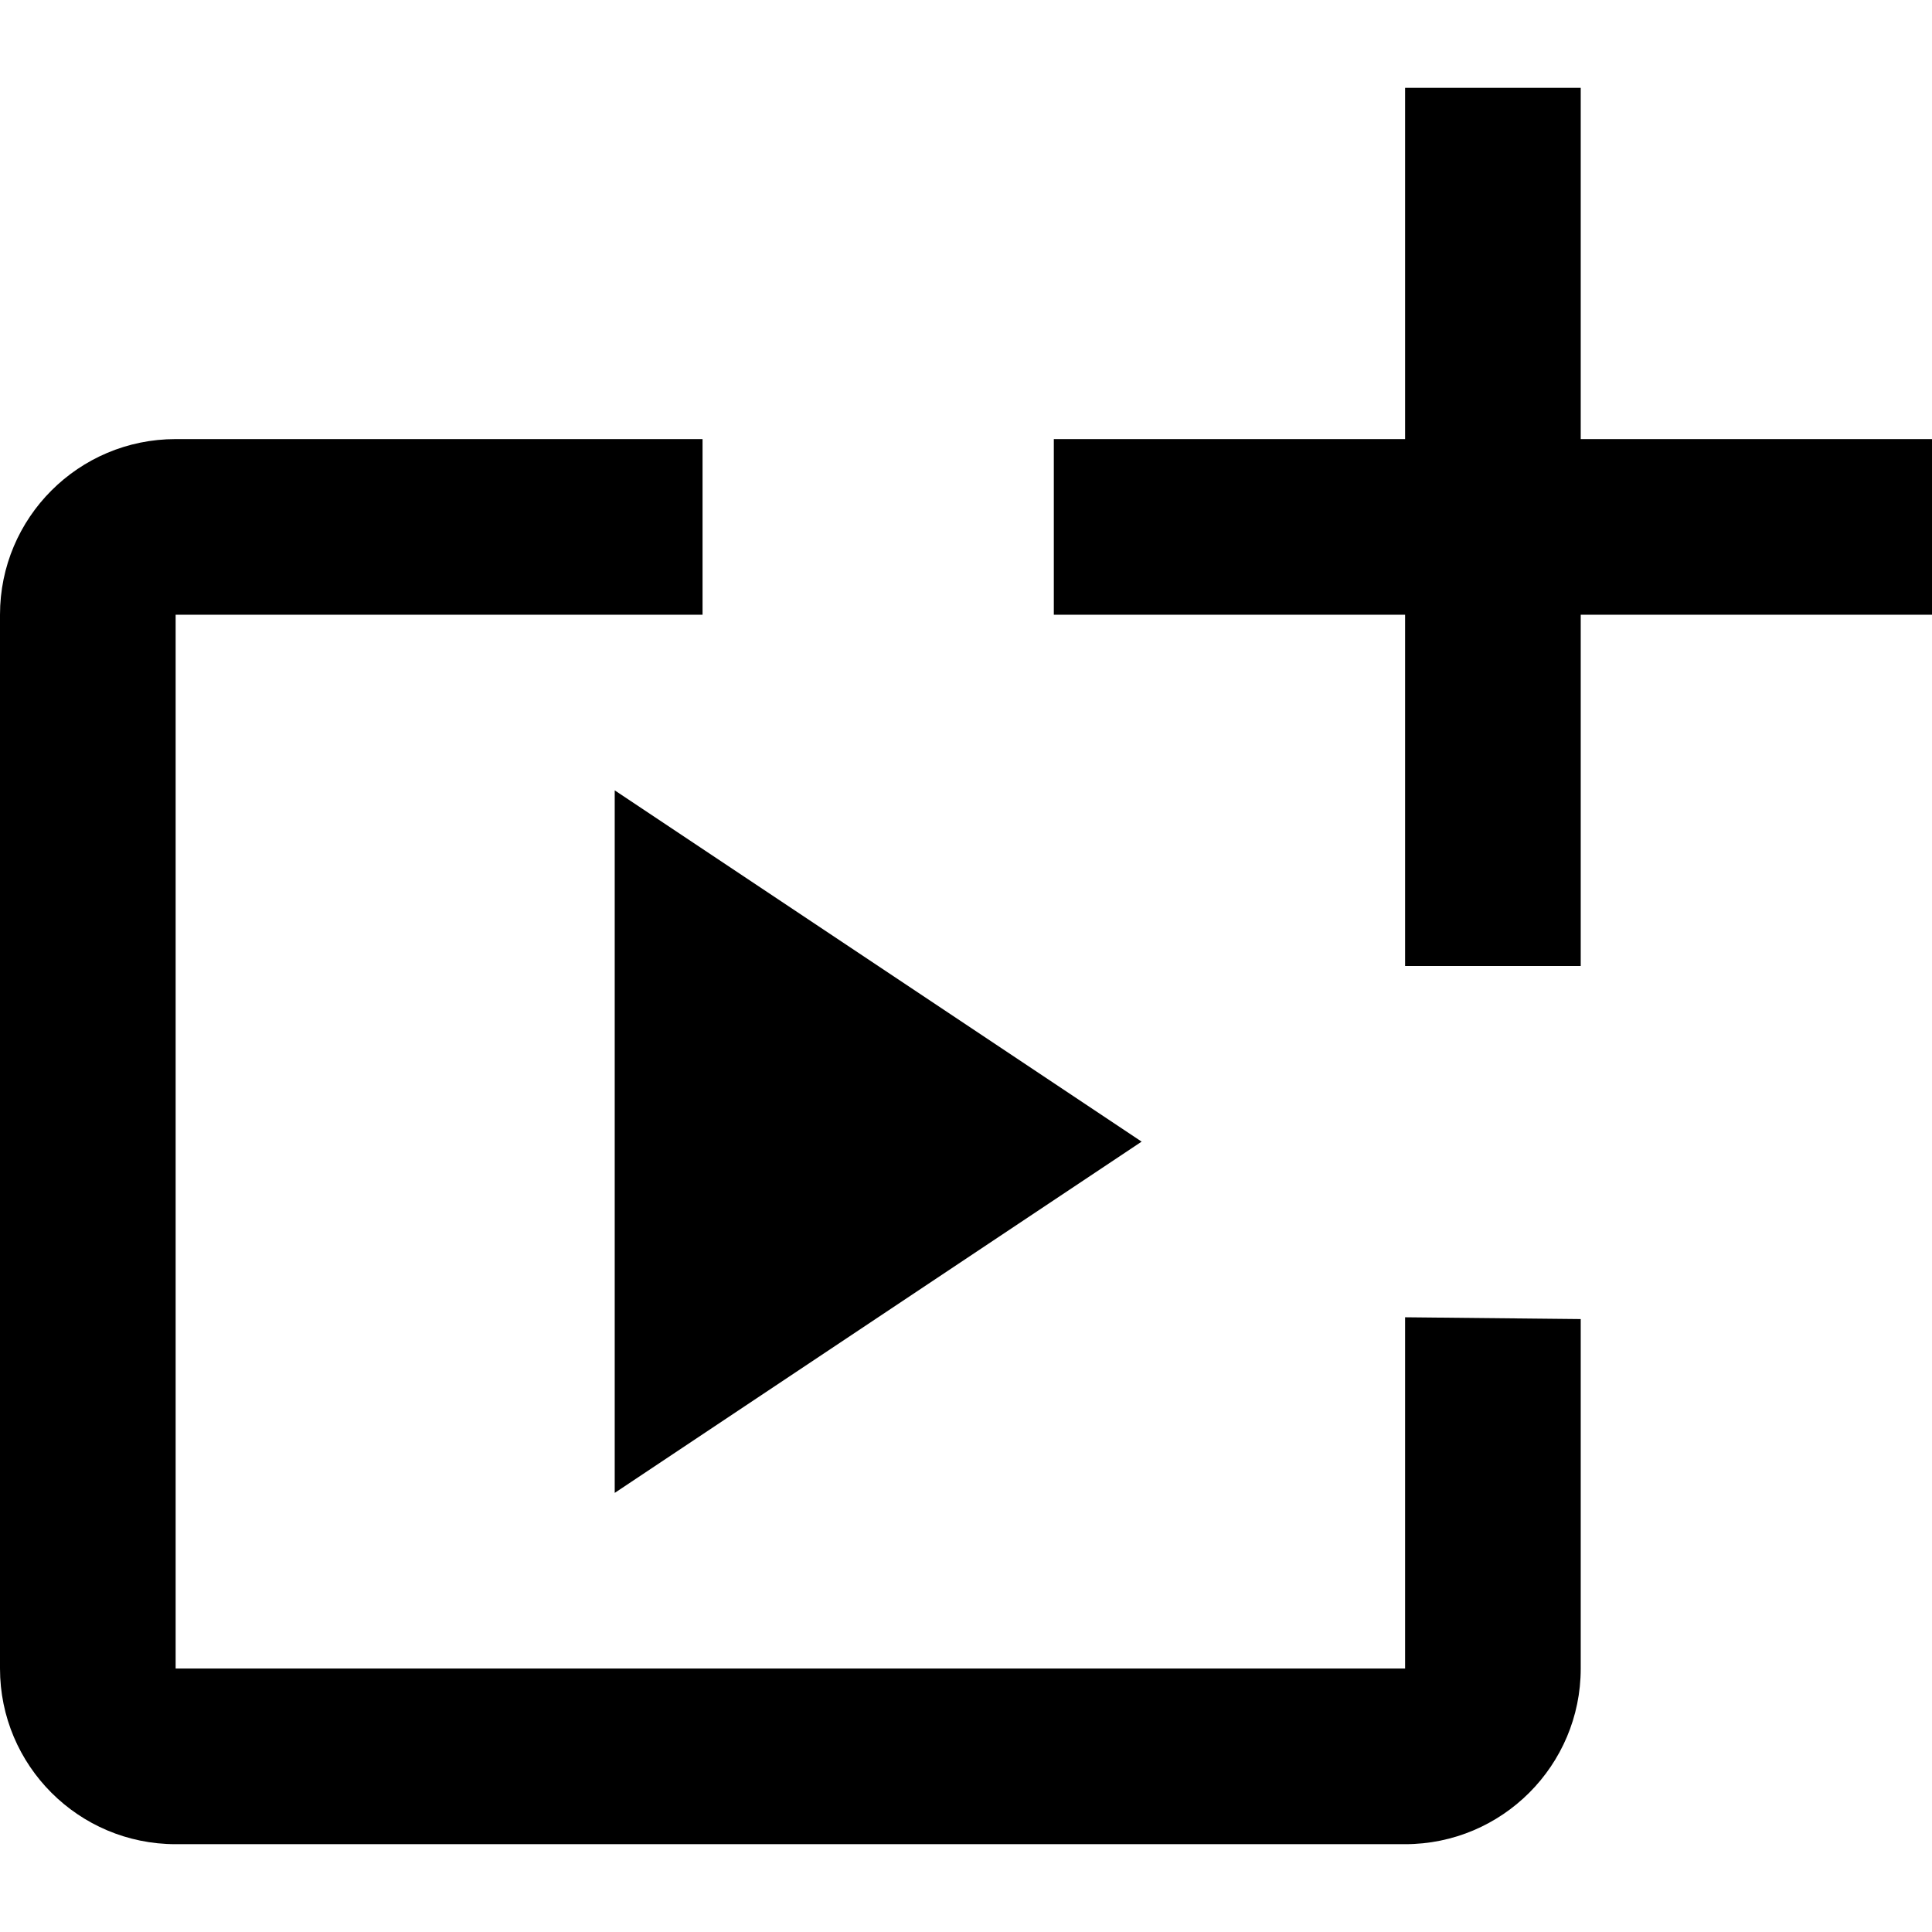
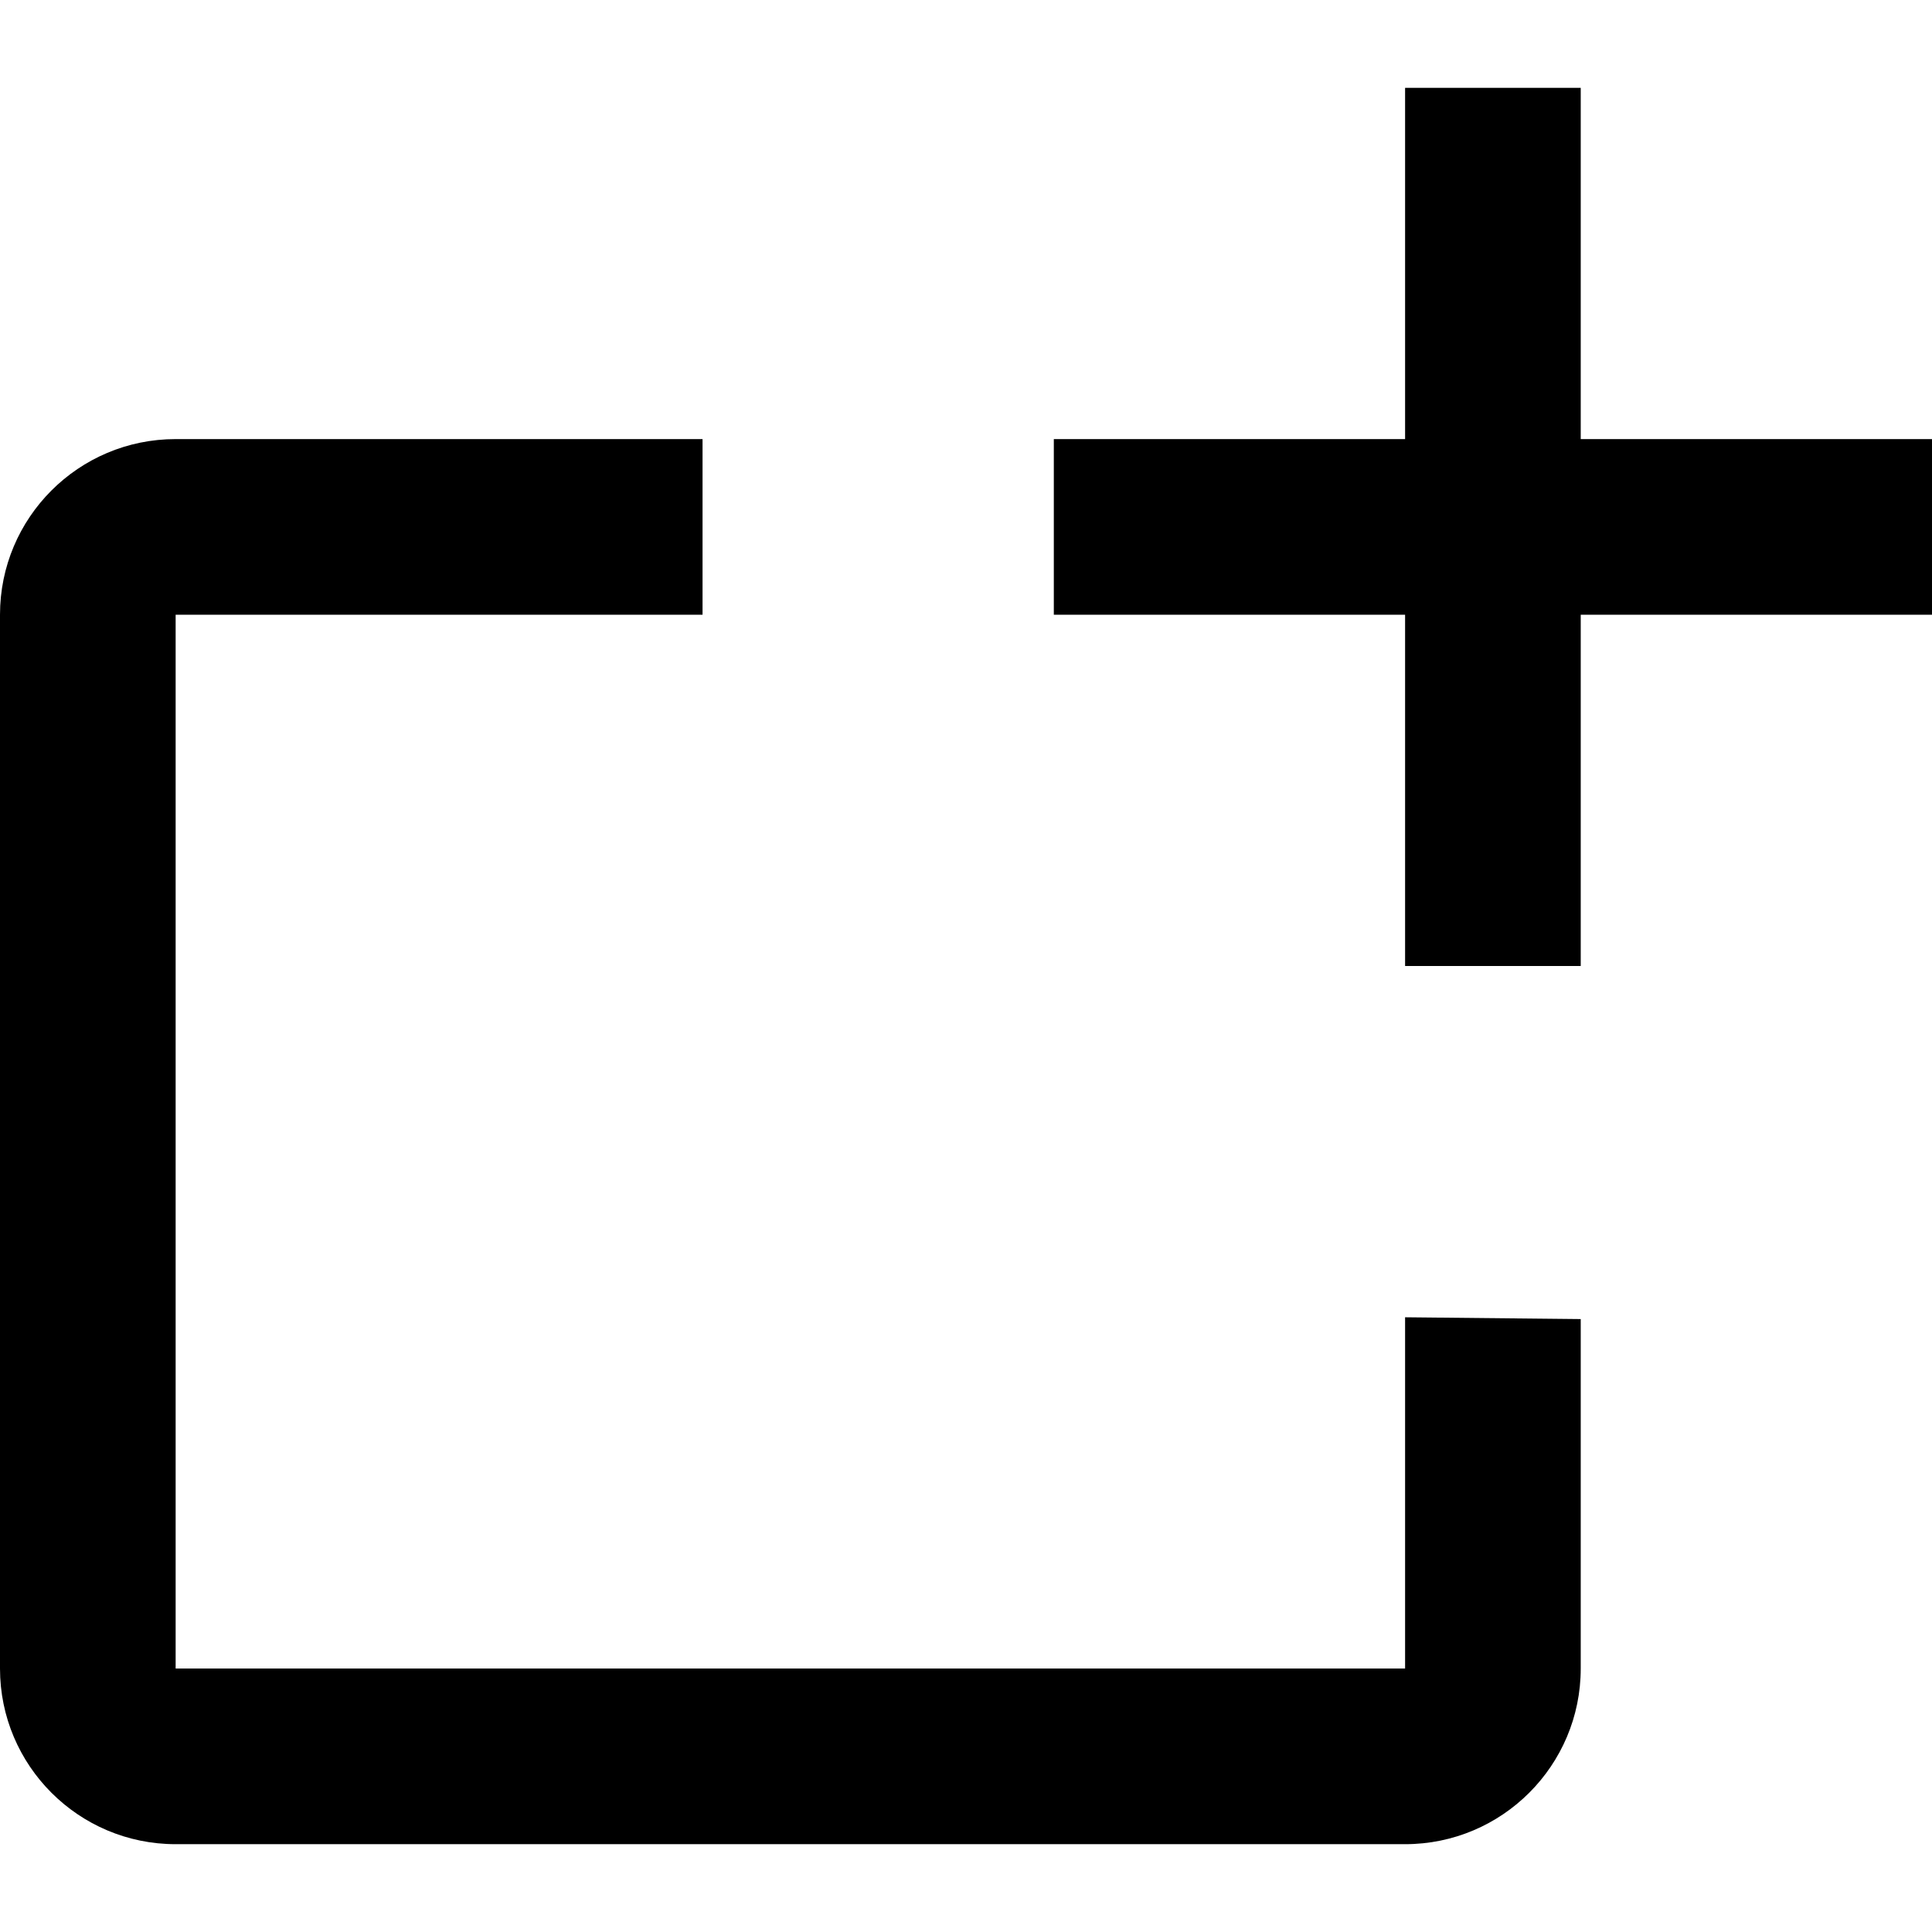
<svg xmlns="http://www.w3.org/2000/svg" viewBox="0 0 1920 1920" version="1.1">
-   <path d="M1920,436.364 L1570.909,436.364 L1570.909,87.273 L1396.364,87.273 L1396.364,436.364 L1047.273,436.364 L1047.273,610.909 L1396.364,610.909 L1396.364,960 L1570.909,960 L1570.909,610.909 L1920,610.909 L1920,436.364 Z M698.182,436.364 L698.182,610.909 L174.545,610.909 L174.545,1658.182 L1396.364,1658.182 L1396.364,1309.091 L1570.909,1310.88 L1570.909,1658.182 C1570.909,1754.531 1492.713,1832.727 1396.364,1832.727 L174.545,1832.727 C78.109,1832.727 0,1754.531 0,1658.182 L0,610.909 C0,514.473 78.109,436.364 174.545,436.364 L698.182,436.364 Z M610.9,785.446 L610.9,1483.628 L1134.537,1134.537 L610.9,785.446 Z" stroke="none" stroke-width="1" fill-rule="evenodd" />
+   <path d="M1920,436.364 L1570.909,436.364 L1570.909,87.273 L1396.364,87.273 L1396.364,436.364 L1047.273,436.364 L1047.273,610.909 L1396.364,610.909 L1396.364,960 L1570.909,960 L1570.909,610.909 L1920,610.909 L1920,436.364 Z M698.182,436.364 L698.182,610.909 L174.545,610.909 L174.545,1658.182 L1396.364,1658.182 L1396.364,1309.091 L1570.909,1310.88 L1570.909,1658.182 C1570.909,1754.531 1492.713,1832.727 1396.364,1832.727 L174.545,1832.727 C78.109,1832.727 0,1754.531 0,1658.182 L0,610.909 C0,514.473 78.109,436.364 174.545,436.364 L698.182,436.364 Z M610.9,785.446 L610.9,1483.628 L610.9,785.446 Z" stroke="none" stroke-width="1" fill-rule="evenodd" />
</svg>